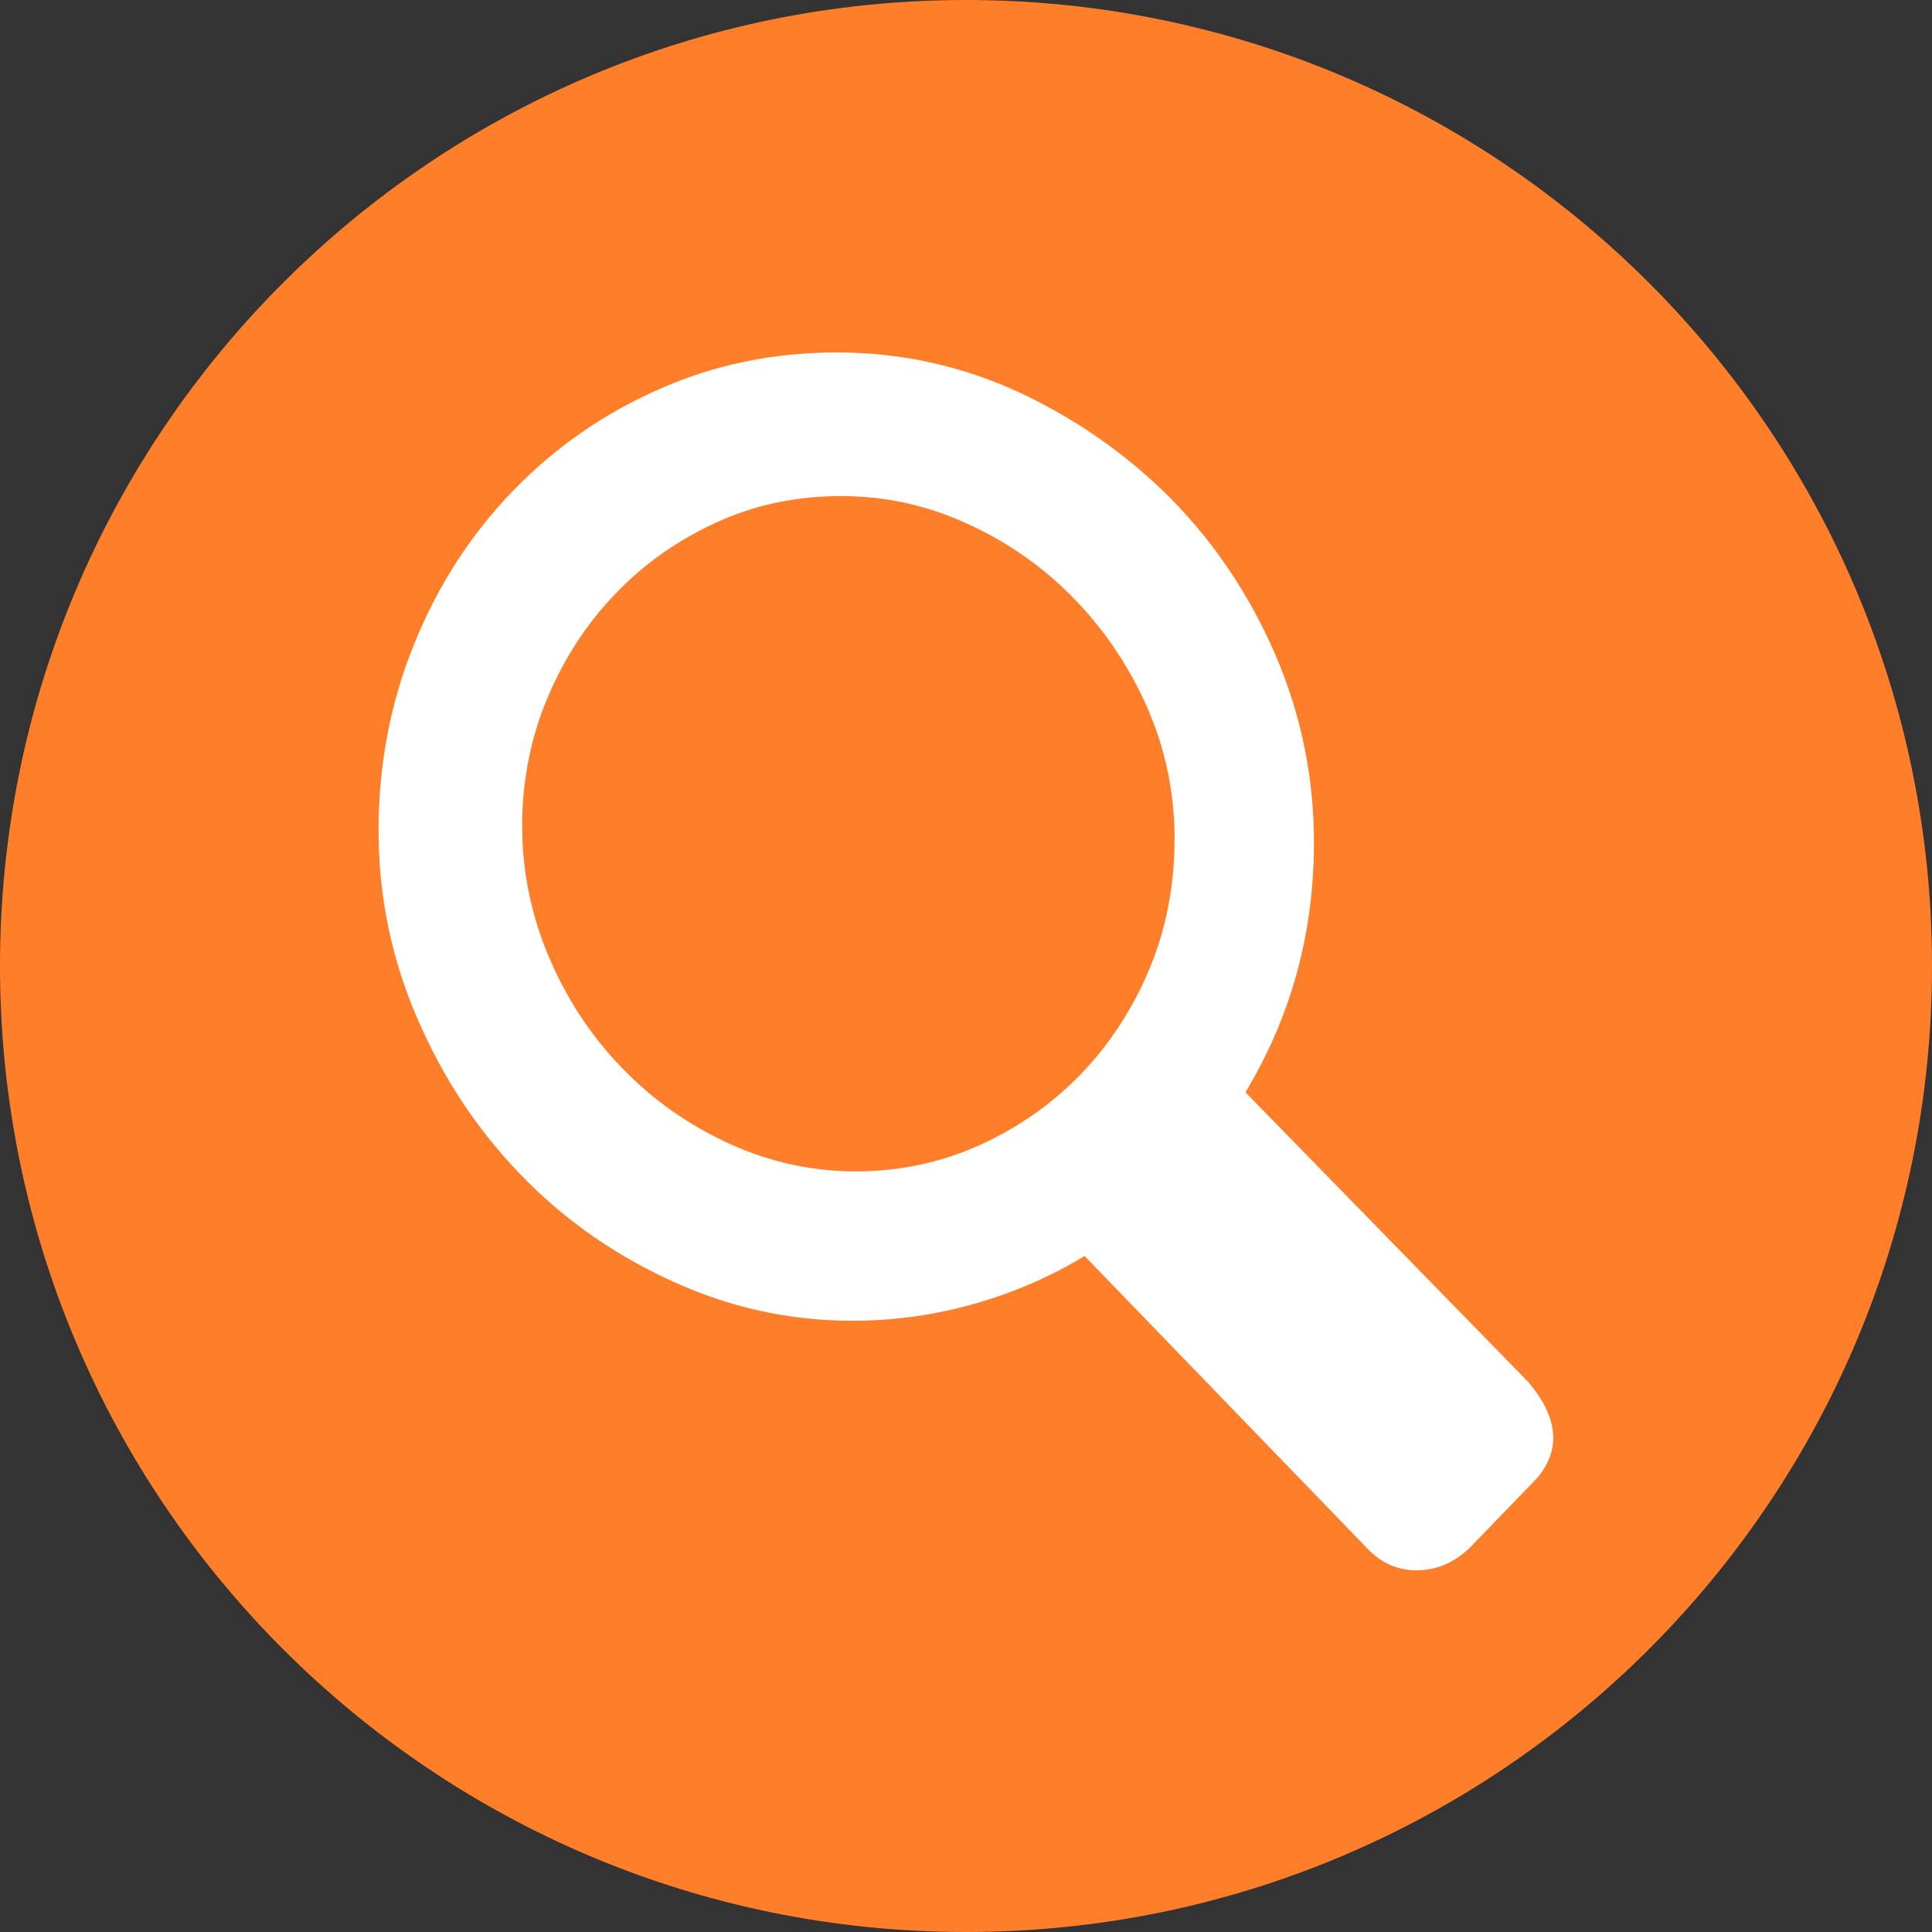
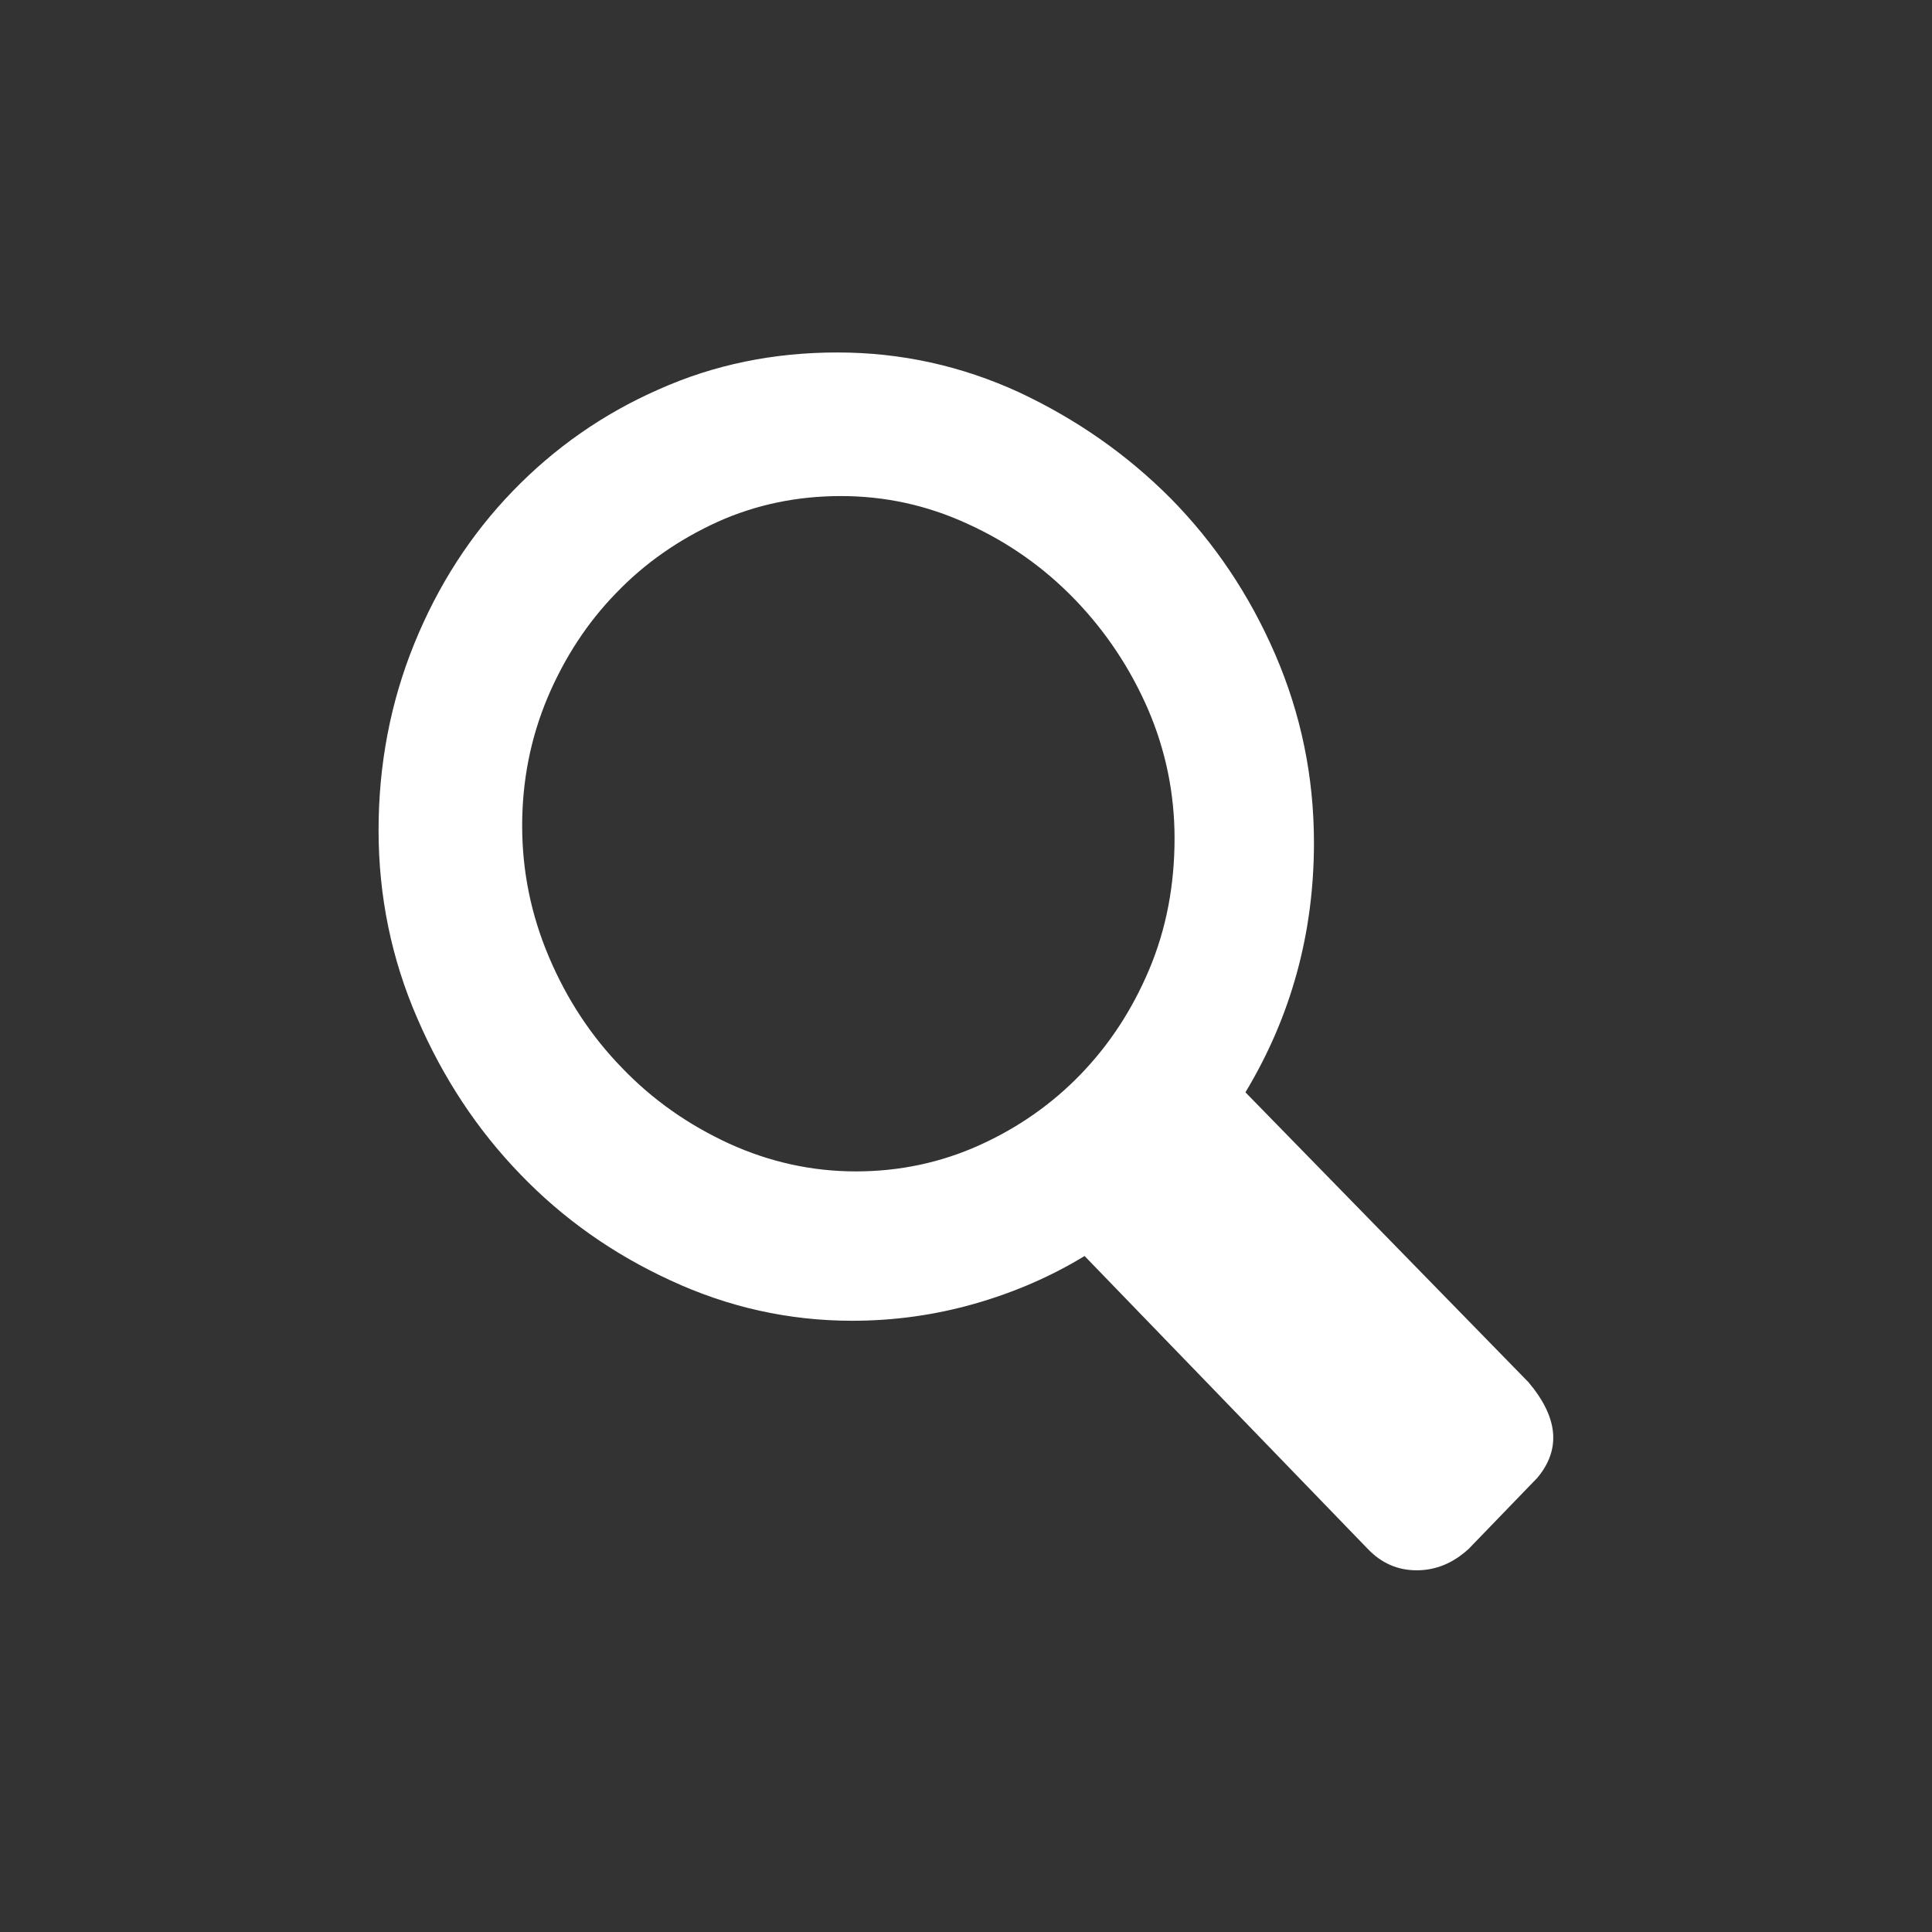
<svg xmlns="http://www.w3.org/2000/svg" xmlns:ns1="http://www.bohemiancoding.com/sketch/ns" width="170px" height="170px" viewBox="0 0 170 170" version="1.1">
  <rect x="0" y="0" width="170" height="170" fill="#333333" stroke="none" />
  <title>adverb-manner</title>
  <desc>Created with Sketch.</desc>
  <defs />
  <g id="Adverbs-Copy" stroke="none" stroke-width="1" fill="none" fill-rule="evenodd" ns1:type="MSPage">
-     <path d="M0,85 C0,131.944 38.056,170 85,170 C131.944,170 170,131.944 170,85 C170,38.056 131.944,0 85,0 C38.056,0 0,38.056 0,85 Z" id="adverb-manner" fill="#FF7E29" ns1:type="MSShapeGroup" />
    <g id="adv-manner" ns1:type="MSArtboardGroup" transform="translate(-103, -130)" fill="#FFFFFF">
      <path d="M237.49,251.621 C240.111,254.718 240.373,257.522 238.276,260.032 L232.247,266.273 C230.849,267.562 229.32,268.173 227.66,268.173 C226,268.173 224.558,267.562 223.335,266.273 L198.434,240.518 C195.463,242.327 192.23,243.729 188.735,244.724 C185.24,245.719 181.658,246.216 177.988,246.216 C172.396,246.216 167.066,245.018 161.999,242.666 C156.931,240.337 152.519,237.217 148.762,233.305 C145.005,229.415 141.99,224.87 139.718,219.602 C137.447,214.378 136.311,208.861 136.311,203.05 C136.311,197.283 137.359,191.789 139.456,186.633 C141.553,181.478 144.437,177.023 148.106,173.224 C151.776,169.425 156.057,166.418 160.95,164.27 C165.843,162.076 171.086,161.014 176.678,161.014 C182.269,161.014 187.599,162.189 192.667,164.518 C197.735,166.893 202.191,170.013 206.035,173.88 C209.88,177.792 212.938,182.337 215.209,187.583 C217.481,192.851 218.617,198.346 218.617,204.158 C218.617,212.117 216.607,219.443 212.588,226.114 L237.49,251.621 Z M148.946,202.66 C148.946,206.662 149.732,210.507 151.305,214.215 C152.878,217.923 155.018,221.179 157.727,223.961 C160.436,226.787 163.581,228.981 167.163,230.631 C170.746,232.259 174.459,233.073 178.304,233.073 C182.148,233.073 185.774,232.305 189.182,230.767 C192.589,229.229 195.56,227.149 198.094,224.526 C200.628,221.903 202.637,218.828 204.123,215.3 C205.608,211.773 206.351,207.929 206.351,203.768 C206.351,199.788 205.564,195.989 203.991,192.349 C202.419,188.754 200.278,185.543 197.57,182.739 C194.861,179.935 191.715,177.719 188.133,176.091 C184.551,174.44 180.837,173.649 176.993,173.649 C173.149,173.649 169.523,174.395 166.115,175.932 C162.707,177.493 159.737,179.55 157.203,182.196 C154.669,184.796 152.659,187.894 151.174,191.399 C149.689,194.949 148.946,198.703 148.946,202.66 Z" id="Verb---Blank-copy" ns1:type="MSShapeGroup" />
    </g>
  </g>
</svg>